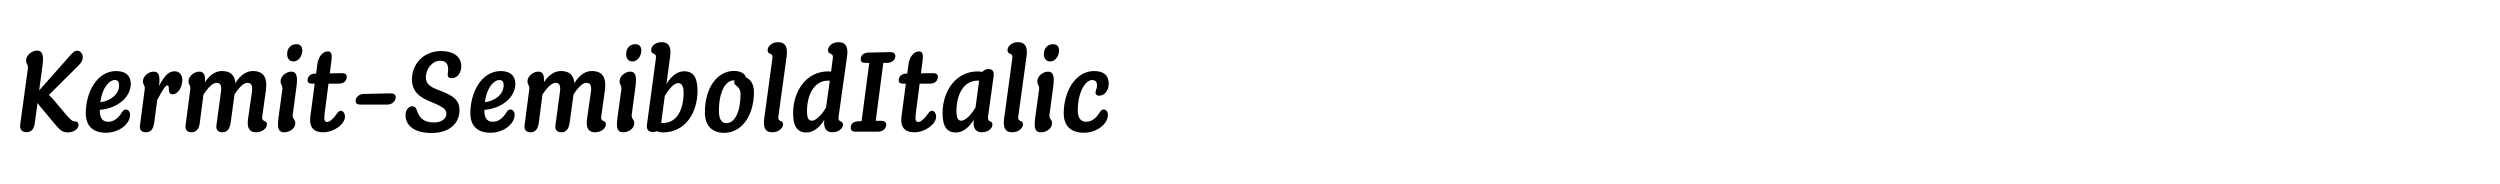
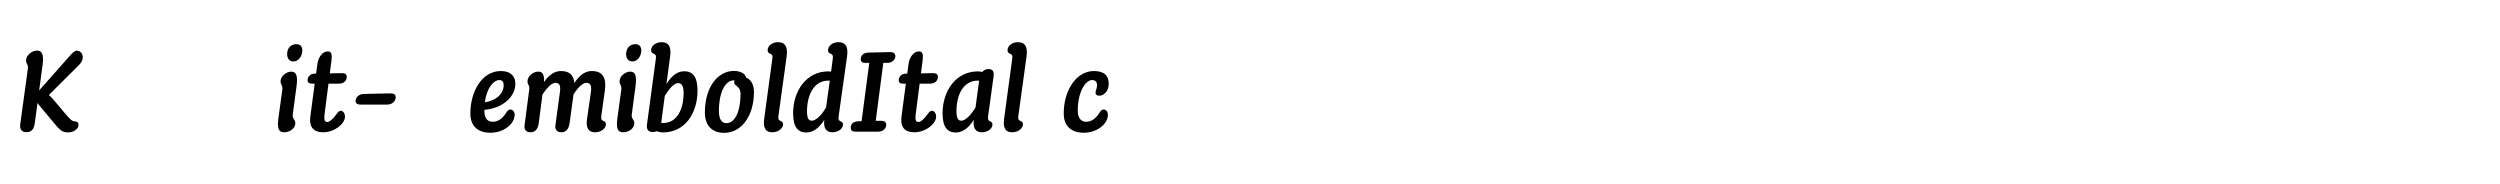
<svg xmlns="http://www.w3.org/2000/svg" id="Layer_1" version="1.1" viewBox="0 0 2225 164">
  <g>
    <path d="M33.095,45.025c4.368,0,6.032,3.536,4.784,13l-3.016,22.465,26.521-29.953c3.016-3.432,4.992-5.408,7.072-5.408,3.12,0,5.2,2.704,5.2,5.824,0,2.184-.728,4.368-3.432,6.968l-26.729,26.625c1.144.937,2.496,2.289,4.16,4.265l9.568,11.337c4.784,5.615,6.656,7.904,9.568,7.904,1.976,0,3.12,1.144,3.12,3.119,0,3.537-4.264,6.656-9.36,6.656-4.888,0-6.864-1.352-13.625-9.672l-10.504-12.584c-1.248-1.561-2.288-2.809-3.016-3.953l-2.496,18.201c-.728,5.2-2.912,7.801-7.488,7.801-3.952,0-6.032-2.496-5.408-6.969l6.76-49.298c.624-4.16-1.56-3.848-1.56-7.592,0-4.472,4.992-8.736,9.88-8.736Z" />
-     <path d="M94.247,118.14c-11.648,0-17.889-6.24-17.889-17.265,0-19.137,10.192-37.649,27.041-37.649,8.632,0,13,4.368,13,11.336,0,11.96-11.856,21.945-27.561,23.193v.936c0,6.969,3.016,9.673,7.384,9.673s8.424-2.08,12.584-8.841c1.352-1.768,2.08-2.08,3.224-2.08,1.872,0,3.744,1.769,3.744,4.681,0,8.216-9.776,16.017-21.529,16.017ZM89.254,90.996c9.984-1.353,16.745-7.488,16.745-15.185,0-3.016-1.248-4.576-3.744-4.576-4.888,0-11.232,6.344-13,19.761Z" />
-     <path d="M136.781,63.746c4.368,0,5.928,3.432,4.784,12.584v.104c5.616-10.504,9.256-13,13.937-13,4.368,0,6.76,3.536,6.76,7.592,0,7.072-4.264,12.897-8.424,12.897-5.824,0-1.976-7.905-4.888-7.905-1.456,0-3.64,2.808-8.528,12.065-.208.312-.312.728-.52,1.039l-2.6,19.865c-.728,5.512-2.808,8.736-7.384,8.736s-5.824-2.809-5.304-6.344l4.16-31.722c.52-4.056-1.56-3.744-1.56-7.384,0-4.368,4.888-8.528,9.568-8.528Z" />
-     <path d="M177.445,63.746c3.744,0,5.408,2.6,4.992,9.36,4.888-7.28,10.192-9.88,15.081-9.88,7.384,0,11.336,3.328,11.96,10.712,4.992-7.904,10.4-10.712,15.497-10.712,9.36,0,13.312,5.512,11.648,17.473l-3.224,22.881c-.728,5.616,4.16,2.809,4.16,6.969,0,3.744-4.16,7.176-9.672,7.176-5.2,0-8.32-3.016-7.176-11.545l3.432-23.816c.936-6.448-.52-8.632-3.952-8.632-2.704,0-6.344,2.496-11.44,10.193l-3.432,25.064c-.728,5.408-2.808,8.736-7.384,8.736-4.368,0-5.824-2.809-5.304-6.344l3.952-29.018c.936-6.448-.416-8.632-3.848-8.632-2.704,0-6.344,2.496-11.648,10.4l-3.224,24.857c-.624,5.408-2.808,8.736-7.384,8.736-4.368,0-5.824-2.809-5.304-6.344l4.16-31.722c.52-4.056-1.56-3.744-1.56-7.384,0-4.368,4.888-8.528,9.672-8.528Z" />
    <path d="M259.292,63.746c4.264,0,5.824,3.432,4.68,12.584l-3.432,25.793c-.416,4.056,2.288,3.744,2.288,7.593,0,4.472-4.784,8.008-9.776,8.008-4.576,0-6.552-2.393-5.304-12.272l3.536-25.793c.416-4.056-1.56-3.744-1.56-7.384,0-4.368,4.888-8.528,9.568-8.528ZM263.765,39.305c3.536,0,5.304,2.184,5.304,5.616,0,4.68-3.12,9.776-7.904,9.776-3.328,0-5.616-2.392-5.616-6.552,0-4.888,3.016-8.84,8.216-8.84Z" />
    <path d="M279.988,65.514h1.352l1.04-8.008c.832-6.76,4.68-11.752,9.36-11.752,3.328,0,3.952,2.496,3.224,8.528l-1.456,11.024,10.608-.208c3.12,0,4.472,1.04,4.472,3.224,0,3.432-2.392,6.136-7.176,6.136h-9.048l-3.432,26.521c-.832,5.928.104,7.592,2.288,7.592,1.976,0,4.992-2.288,8.736-7.592,1.352-1.769,2.08-2.393,3.328-2.393,2.08,0,3.744,2.288,3.744,5.305,0,6.24-9.256,13.832-19.449,13.832-8.008,0-12.688-4.057-11.336-14.248l3.848-29.018h-2.288c-2.496,0-4.056-.728-4.056-3.12,0-2.808,2.288-5.72,6.24-5.824Z" />
    <path d="M323.563,83.611l23.817-.52c3.328,0,4.784,1.144,4.784,3.432,0,3.328-2.912,6.553-7.592,6.553h-23.713c-2.704,0-4.368-.729-4.368-3.328,0-3.225,3.12-6.033,7.072-6.137Z" />
-     <path d="M398.444,66.554c0-.936.416-3.12.416-4.784,0-4.992-2.184-7.696-7.072-7.696-6.656,0-12.792,6.656-12.792,14.873,0,6.344,4.888,8.84,12.168,11.544,12.896,4.681,17.785,9.152,17.785,17.473,0,12.272-9.464,20.385-24.753,20.385-15.809,0-23.297-6.761-23.297-16.017,0-4.576,3.016-7.801,6.032-7.801,1.664,0,3.12.937,3.952,3.225,2.184,7.072,5.928,11.232,15.601,11.232,6.864,0,10.816-3.744,10.816-7.801,0-2.912-1.248-5.512-12.896-10.191-10.608-4.057-17.785-9.257-17.785-20.489,0-13.208,10.088-25.065,25.897-25.065,10.712,0,17.993,4.576,17.993,13.625,0,5.616-3.328,10.504-8.528,10.504-2.392,0-3.536-1.144-3.536-3.016Z" />
    <path d="M436.506,118.14c-11.648,0-17.889-6.24-17.889-17.265,0-19.137,10.192-37.649,27.041-37.649,8.632,0,13,4.368,13,11.336,0,11.96-11.856,21.945-27.561,23.193v.936c0,6.969,3.016,9.673,7.384,9.673s8.424-2.08,12.584-8.841c1.352-1.768,2.08-2.08,3.224-2.08,1.872,0,3.744,1.769,3.744,4.681,0,8.216-9.776,16.017-21.529,16.017ZM431.514,90.996c9.984-1.353,16.745-7.488,16.745-15.185,0-3.016-1.248-4.576-3.744-4.576-4.888,0-11.232,6.344-13,19.761Z" />
    <path d="M479.145,63.746c3.744,0,5.408,2.6,4.992,9.36,4.888-7.28,10.192-9.88,15.081-9.88,7.384,0,11.336,3.328,11.96,10.712,4.992-7.904,10.4-10.712,15.497-10.712,9.36,0,13.312,5.512,11.648,17.473l-3.224,22.881c-.728,5.616,4.16,2.809,4.16,6.969,0,3.744-4.16,7.176-9.672,7.176-5.2,0-8.32-3.016-7.176-11.545l3.432-23.816c.936-6.448-.52-8.632-3.952-8.632-2.704,0-6.344,2.496-11.44,10.193l-3.432,25.064c-.728,5.408-2.808,8.736-7.384,8.736-4.368,0-5.824-2.809-5.304-6.344l3.952-29.018c.936-6.448-.416-8.632-3.848-8.632-2.704,0-6.344,2.496-11.648,10.4l-3.224,24.857c-.624,5.408-2.808,8.736-7.384,8.736-4.368,0-5.824-2.809-5.304-6.344l4.16-31.722c.52-4.056-1.56-3.744-1.56-7.384,0-4.368,4.888-8.528,9.672-8.528Z" />
    <path d="M560.992,63.746c4.264,0,5.824,3.432,4.68,12.584l-3.432,25.793c-.416,4.056,2.288,3.744,2.288,7.593,0,4.472-4.784,8.008-9.776,8.008-4.576,0-6.552-2.393-5.304-12.272l3.536-25.793c.416-4.056-1.56-3.744-1.56-7.384,0-4.368,4.888-8.528,9.568-8.528ZM565.464,39.305c3.536,0,5.304,2.184,5.304,5.616,0,4.68-3.12,9.776-7.904,9.776-3.328,0-5.616-2.392-5.616-6.552,0-4.888,3.016-8.84,8.216-8.84Z" />
    <path d="M588.759,37.537c5.928,0,8.84,3.432,7.696,12.48l-3.328,24.753c5.408-8.528,10.504-11.336,15.913-11.336,7.072,0,11.752,4.368,11.752,17.161,0,20.281-11.232,37.233-30.577,37.233-2.288,0-4.264-.416-5.928-1.039-.936.52-1.976.728-3.224.728-4.368,0-5.72-2.808-5.304-6.345l8.008-59.386c.728-5.512-4.264-2.6-4.264-7.072,0-3.952,4.16-7.176,9.256-7.176ZM588.447,109.404c.416.104.936.104,1.456.104,12.896,0,18.513-12.48,18.513-27.041,0-6.344-2.08-8.528-4.888-8.528-2.496,0-6.344,2.6-10.92,9.985-.312.416-.624.936-.936,1.352l-3.12,23.505c-.104.208-.104.416-.104.624Z" />
    <path d="M644.502,118.244c-10.608,0-17.161-6.344-17.161-18.096,0-22.465,11.336-37.026,25.897-37.026,6.552,0,10.192,3.016,10.712,5.824,4.16,1.664,7.072,6.136,7.072,13,0,20.801-10.816,36.297-26.521,36.297ZM646.479,109.612c7.384,0,12.584-9.88,12.584-26.001,0-7.28-5.616-6.864-5.616-10.192,0-.624.104-1.248.312-1.768-.208-.104-.52-.104-.832-.104-7.28,0-13.104,10.297-13.104,27.249,0,7.384,2.496,10.816,6.656,10.816Z" />
    <path d="M692.445,37.537c5.928,0,8.84,3.432,7.696,12.48l-7.384,53.562c-.728,5.616,4.16,2.809,4.16,6.969,0,3.744-4.16,7.176-9.672,7.176-5.2,0-8.216-3.016-7.176-11.545l7.384-54.394c.728-5.512-4.264-2.6-4.264-7.072,0-3.952,4.16-7.176,9.256-7.176Z" />
    <path d="M746.214,37.537c5.928,0,8.944,3.432,7.696,12.48l-7.592,53.978c-.728,5.408,3.952,2.912,3.952,6.76,0,3.744-4.16,6.969-9.36,6.969-4.992,0-8.32-3.016-7.28-11.129-5.304,8.736-11.336,11.337-16.017,11.337-7.072,0-11.752-4.368-11.752-16.952,0-20.281,11.96-37.442,31.201-37.442.832,0,1.768.104,2.6.208l1.56-11.96c.728-5.512-4.264-2.6-4.264-7.072,0-3.952,4.16-7.176,9.256-7.176ZM722.605,107.427c2.184,0,7.072-2.392,12.584-11.752l3.328-23.817c-.416,0-.832-.104-1.248-.104-12.896,0-19.033,12.688-19.033,27.353,0,6.449,1.56,8.32,4.368,8.32Z" />
    <path d="M763.891,107.948l2.912-.104,6.864-51.897h-3.328c-2.704,0-4.264-.52-4.264-3.432,0-3.12,2.288-5.616,7.072-5.72l18.721-.416c3.432-.104,4.992,1.248,4.992,3.64,0,3.12-2.808,5.928-7.28,5.928h-3.432l-6.76,51.586h4.368c3.432-.104,4.992,1.144,4.992,3.536,0,3.225-2.808,6.137-7.384,6.137h-19.865c-2.704,0-4.368-.832-4.368-3.744,0-3.017,2.288-5.408,6.76-5.513Z" />
    <path d="M806.115,65.514h1.352l1.04-8.008c.832-6.76,4.68-11.752,9.36-11.752,3.328,0,3.952,2.496,3.224,8.528l-1.456,11.024,10.608-.208c3.12,0,4.472,1.04,4.472,3.224,0,3.432-2.392,6.136-7.176,6.136h-9.048l-3.432,26.521c-.832,5.928.104,7.592,2.288,7.592,1.976,0,4.992-2.288,8.736-7.592,1.352-1.769,2.08-2.393,3.328-2.393,2.08,0,3.744,2.288,3.744,5.305,0,6.24-9.256,13.832-19.449,13.832-8.008,0-12.688-4.057-11.336-14.248l3.848-29.018h-2.288c-2.496,0-4.056-.728-4.056-3.12,0-2.808,2.288-5.72,6.24-5.824Z" />
    <path d="M884.324,67.802l-4.992,36.193c-.624,5.408,3.952,2.912,3.952,6.76,0,3.744-4.16,6.969-9.36,6.969-4.992,0-8.32-3.016-7.28-11.129-5.304,8.736-11.336,11.337-16.017,11.337-7.072,0-11.752-4.368-11.752-17.057,0-20.073,11.96-37.337,31.305-37.337,1.456,0,2.808.208,3.952.52,1.456-1.664,3.432-2.6,5.72-2.6,3.744,0,4.992,2.392,4.472,6.344ZM855.619,107.427c2.08,0,6.76-2.184,12.584-11.752l3.224-23.817c-.312,0-.728-.104-1.144-.104-12.896,0-19.033,12.585-19.033,27.146,0,6.552,1.56,8.527,4.368,8.527Z" />
    <path d="M905.953,37.537c5.928,0,8.84,3.432,7.696,12.48l-7.384,53.562c-.728,5.616,4.16,2.809,4.16,6.969,0,3.744-4.16,7.176-9.672,7.176-5.2,0-8.216-3.016-7.176-11.545l7.384-54.394c.728-5.512-4.264-2.6-4.264-7.072,0-3.952,4.16-7.176,9.256-7.176Z" />
-     <path d="M932.785,63.746c4.264,0,5.824,3.432,4.68,12.584l-3.432,25.793c-.416,4.056,2.288,3.744,2.288,7.593,0,4.472-4.784,8.008-9.776,8.008-4.576,0-6.552-2.393-5.304-12.272l3.536-25.793c.416-4.056-1.56-3.744-1.56-7.384,0-4.368,4.888-8.528,9.568-8.528ZM937.257,39.305c3.536,0,5.304,2.184,5.304,5.616,0,4.68-3.12,9.776-7.904,9.776-3.328,0-5.616-2.392-5.616-6.552,0-4.888,3.016-8.84,8.216-8.84Z" />
    <path d="M975.009,82.466c0-1.768,1.352-3.848,1.352-6.448,0-3.12-1.456-4.784-4.368-4.784-5.928,0-12.792,10.712-12.792,27.041,0,6.761,2.808,10.089,7.384,10.089,4.472,0,8.528-2.288,12.48-8.841,1.248-1.664,2.08-2.08,3.224-2.08,1.872,0,3.744,1.769,3.744,4.681,0,8.216-9.776,16.017-21.425,16.017s-17.889-6.24-17.889-17.265c0-19.657,10.608-37.649,26.937-37.649,9.152,0,13.104,4.264,13.104,11.232,0,6.552-4.16,10.713-8.424,10.713-2.392,0-3.328-1.145-3.328-2.705Z" />
  </g>
  <rect width="2225" height="164" fill="none" />
</svg>